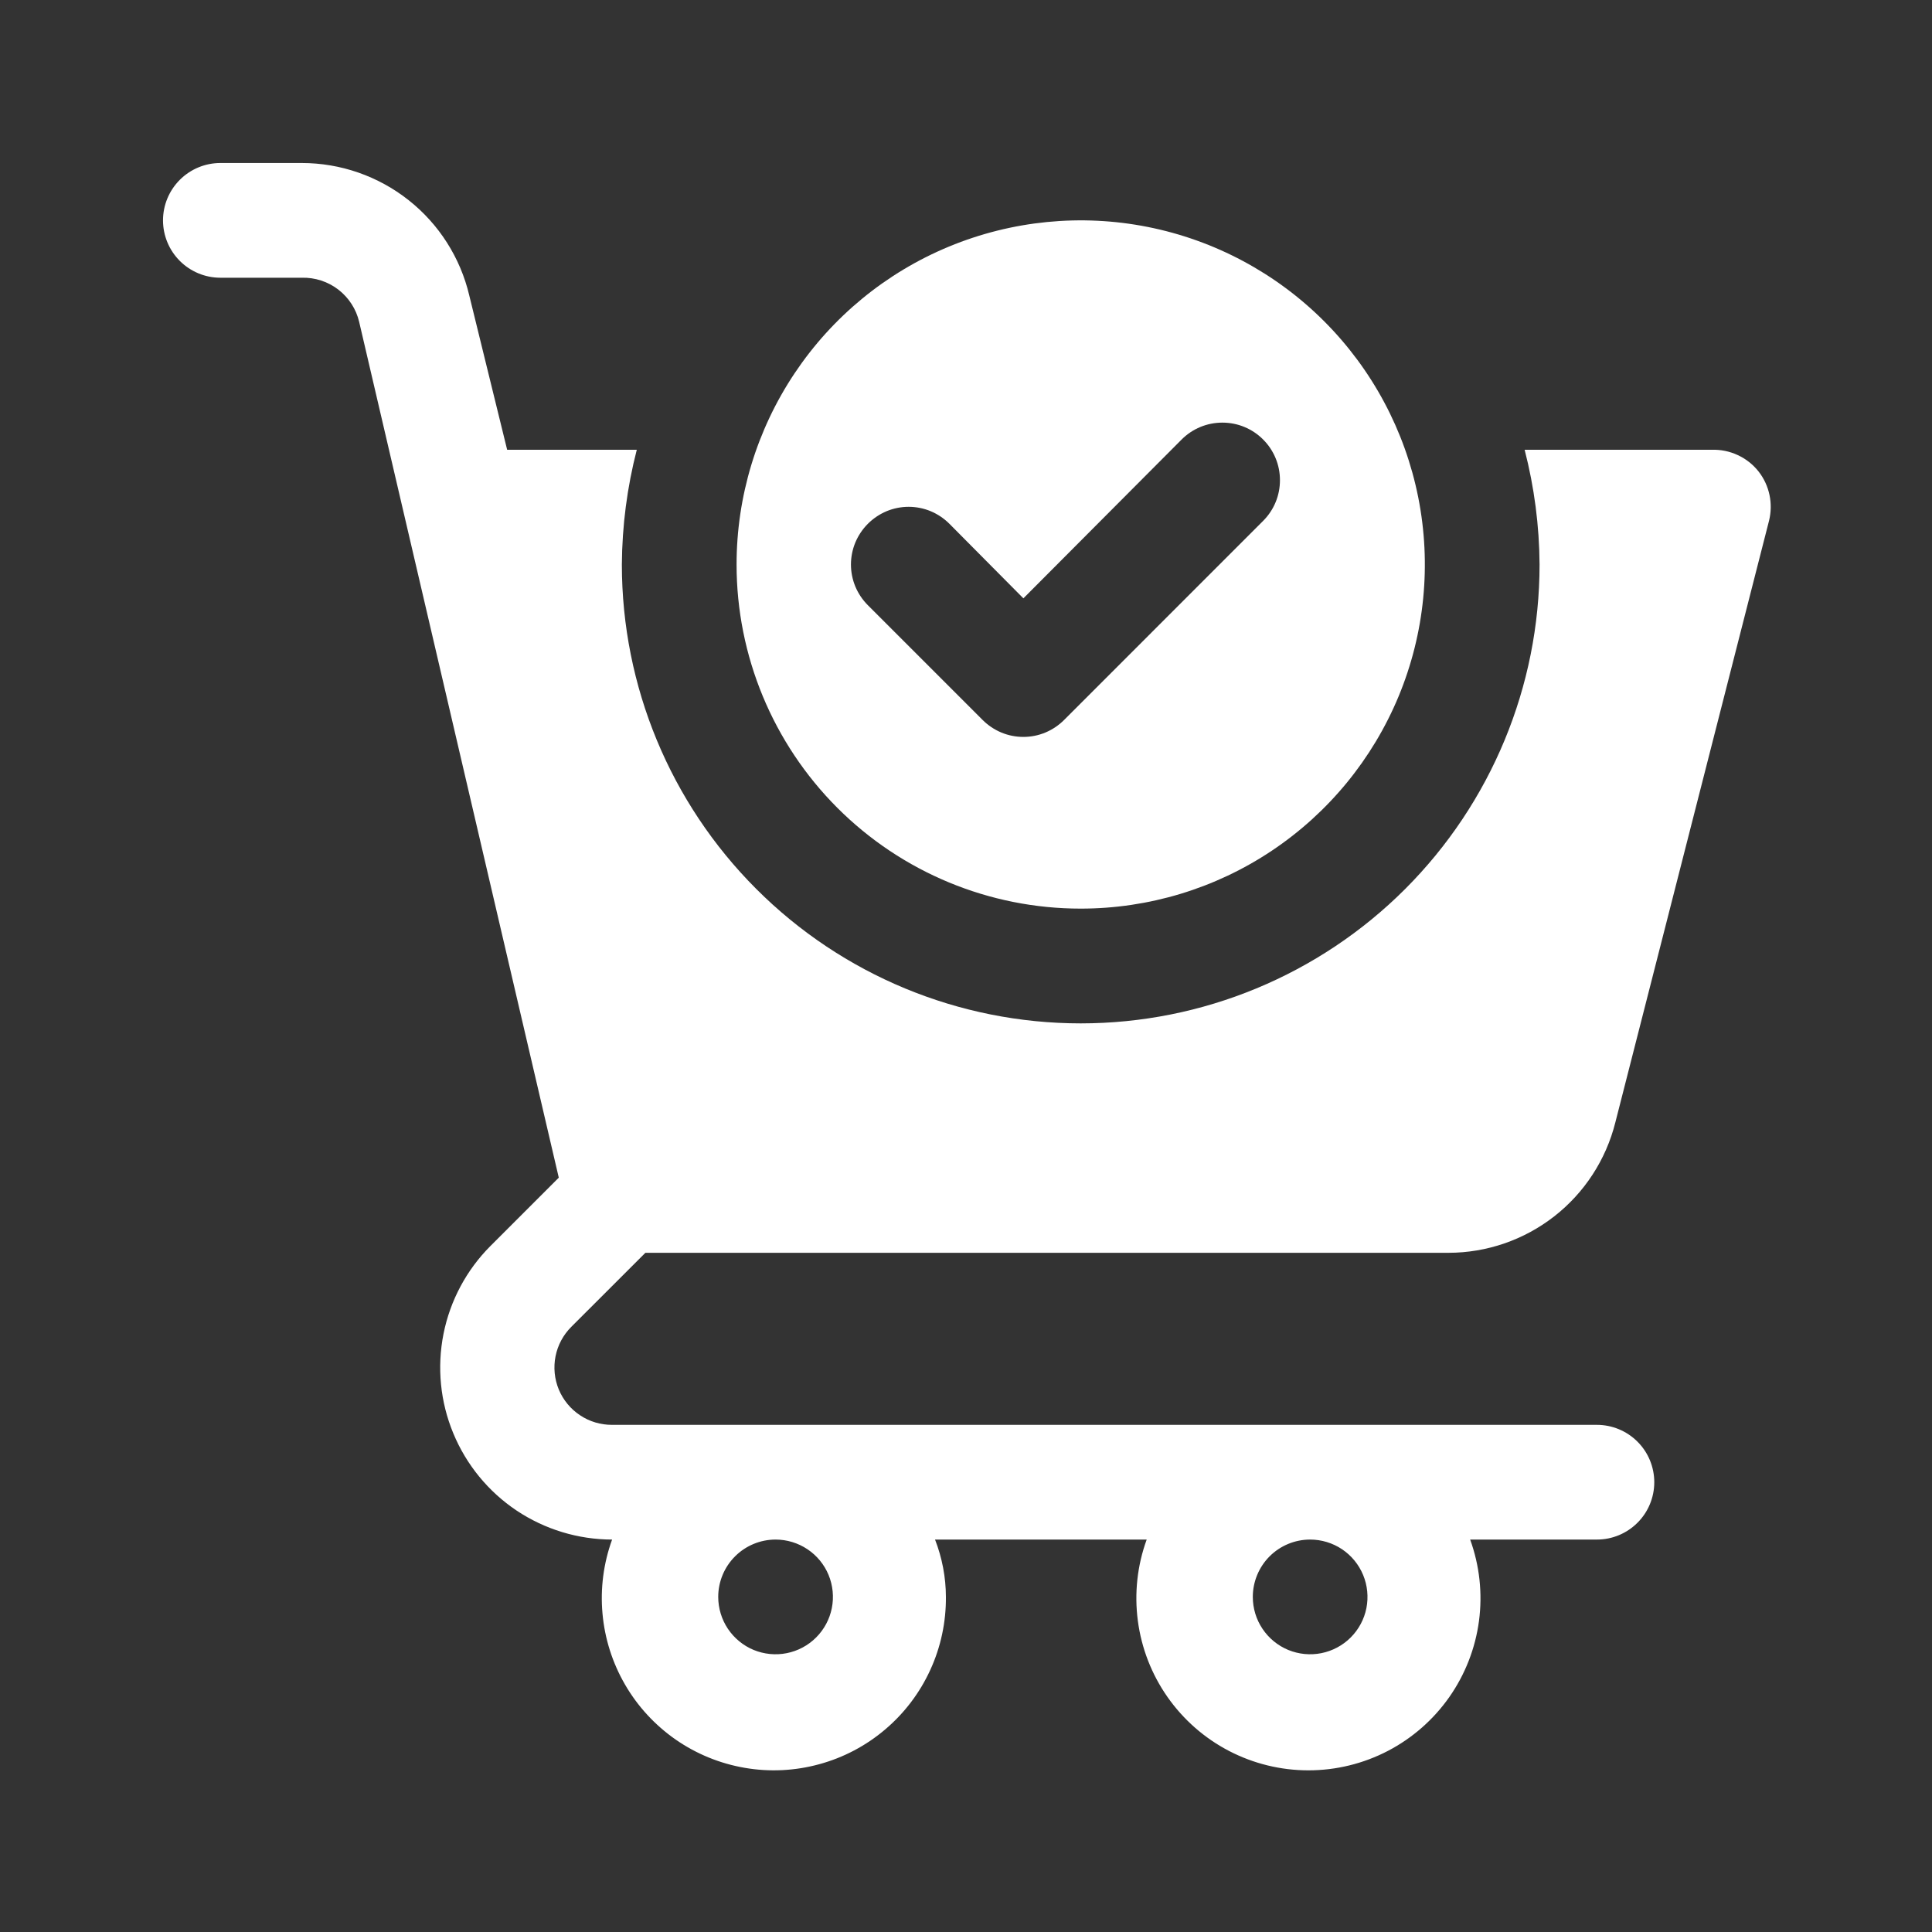
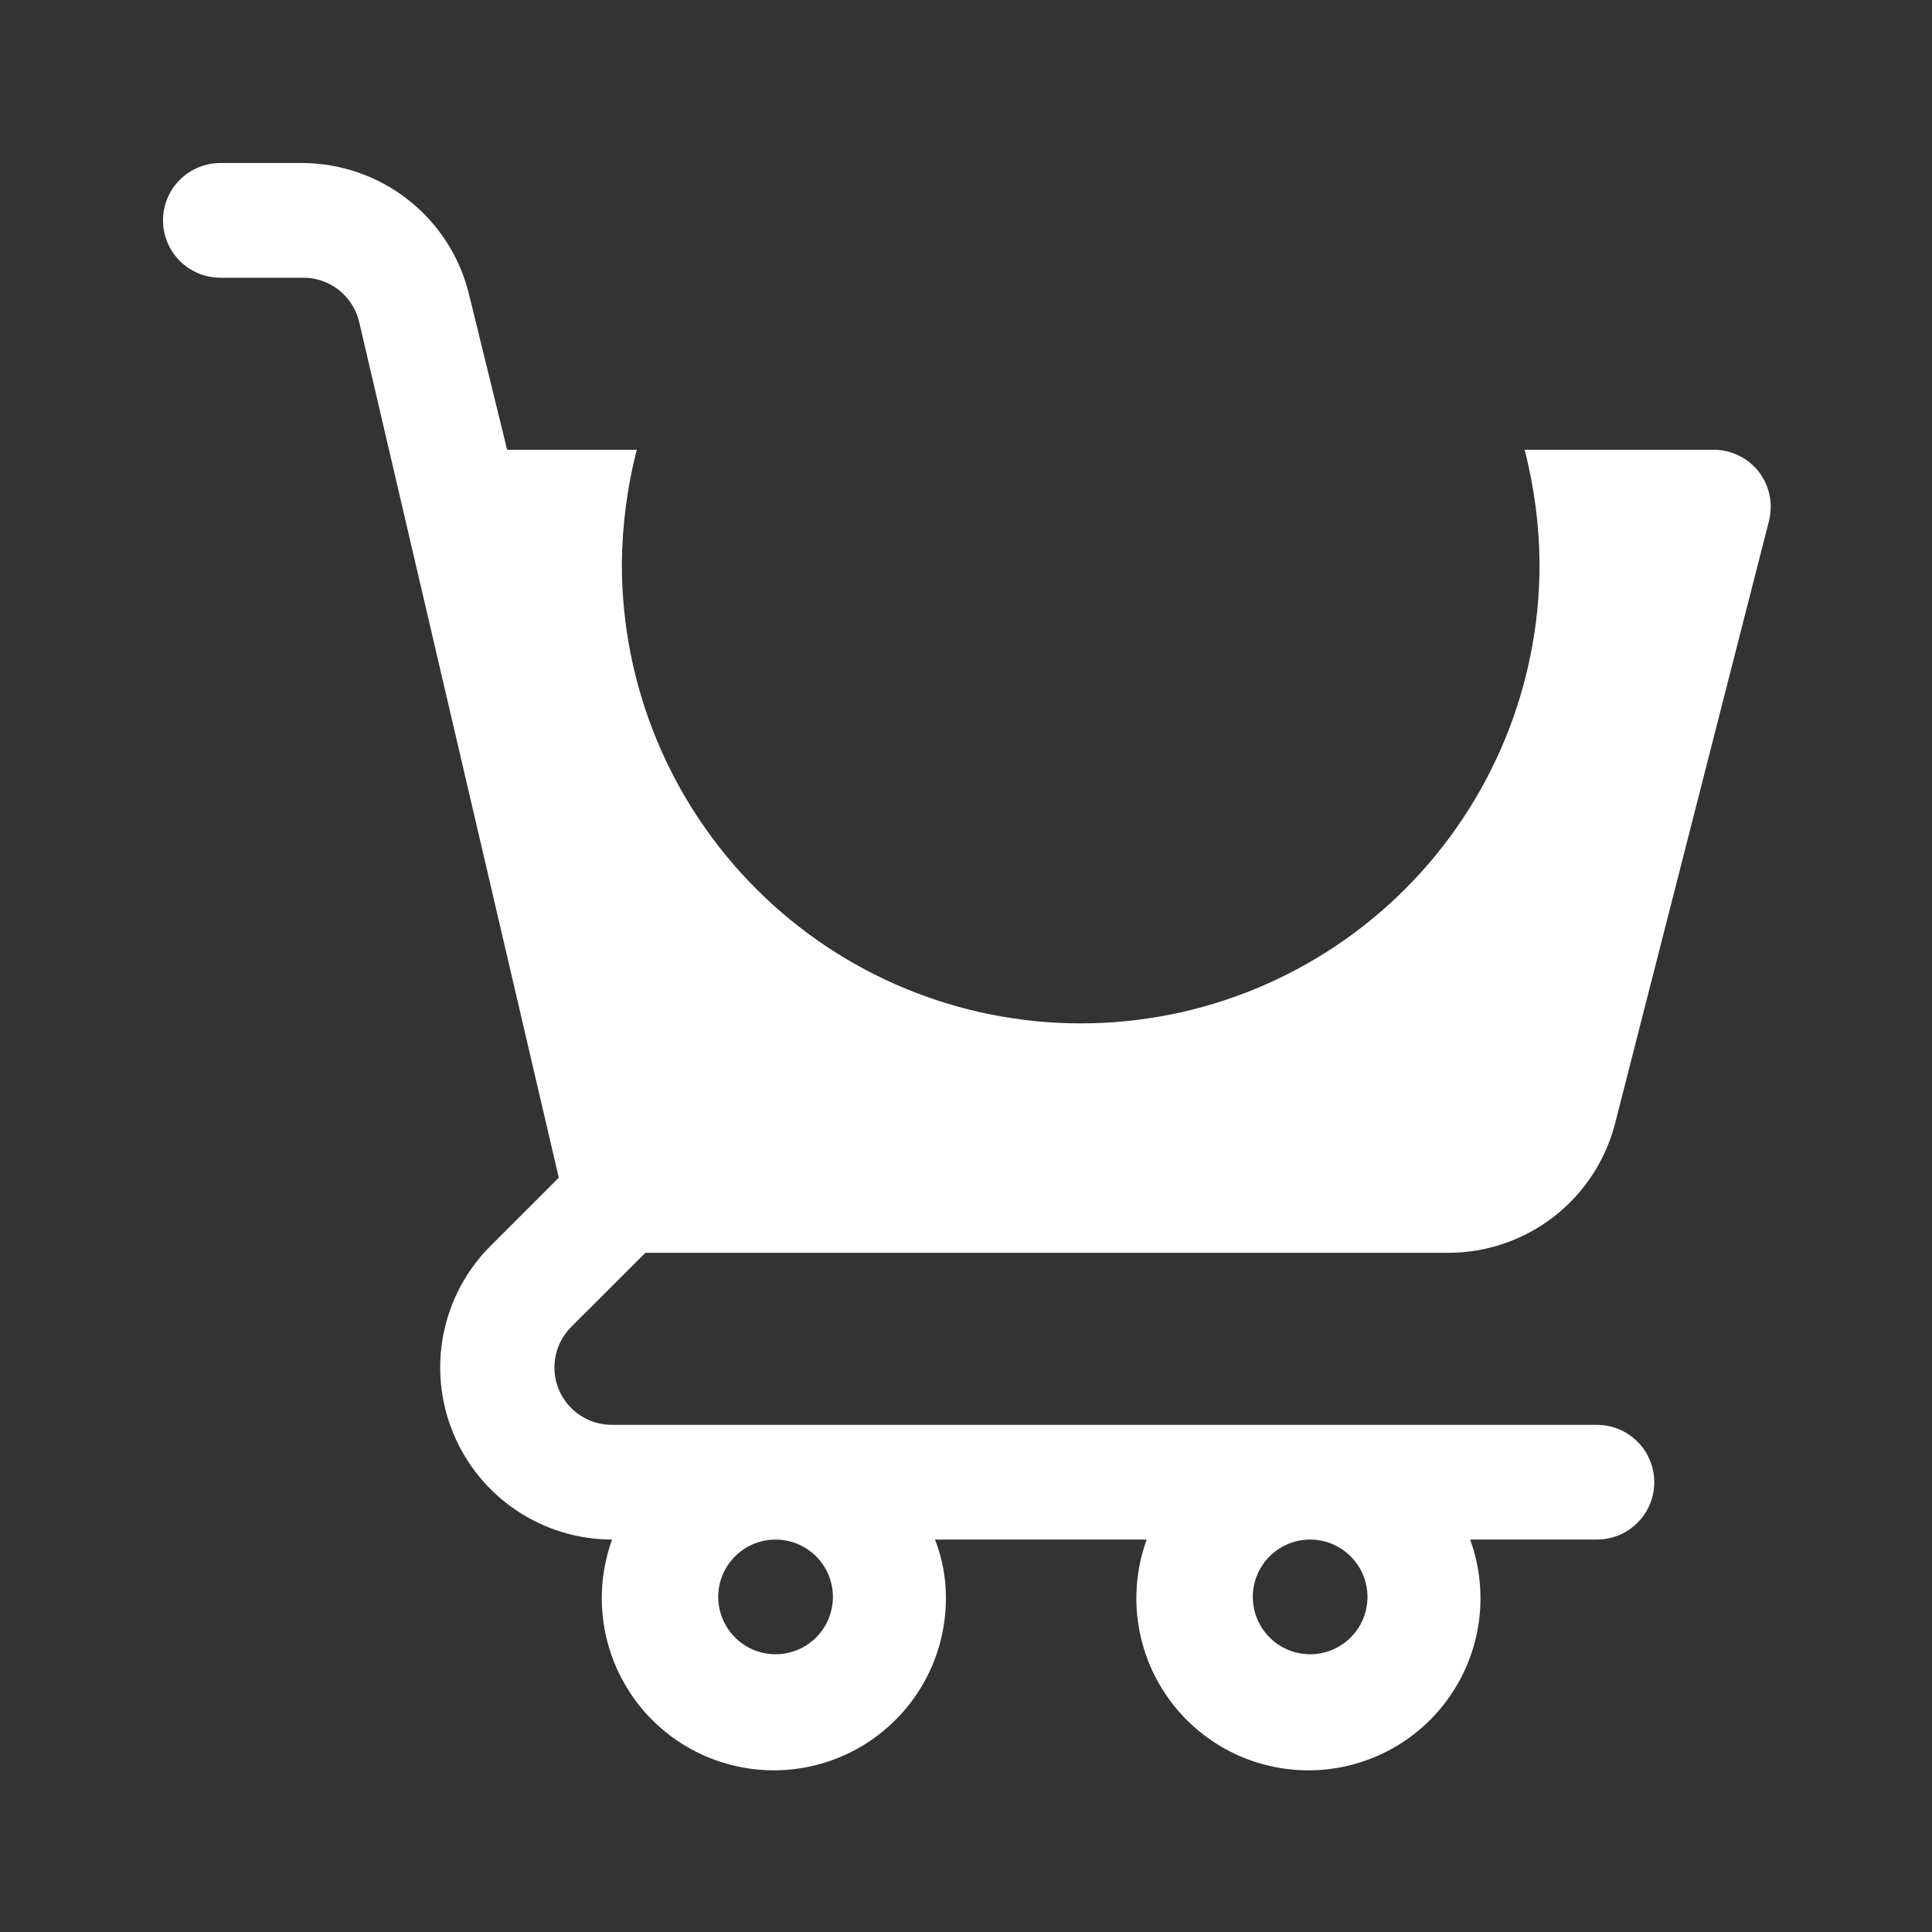
<svg xmlns="http://www.w3.org/2000/svg" width="40" height="40" viewBox="0 0 40 40" fill="none">
  <rect x="0" y="0" width="40" height="40" fill="#333333" stroke="none" />
-   <path d="M22.375 18.812C23.784 18.812 25.162 18.395 26.333 17.612C27.505 16.829 28.418 15.716 28.958 14.414C29.497 13.112 29.638 11.68 29.363 10.297C29.088 8.915 28.41 7.646 27.413 6.649C26.417 5.653 25.147 4.974 23.765 4.699C22.383 4.424 20.95 4.566 19.648 5.105C18.346 5.644 17.234 6.557 16.451 7.729C15.668 8.901 15.25 10.278 15.25 11.688C15.25 13.577 16.001 15.389 17.337 16.726C18.673 18.062 20.485 18.812 22.375 18.812ZM17.969 10.844C18.08 10.733 18.211 10.645 18.356 10.584C18.5 10.524 18.656 10.493 18.812 10.493C18.969 10.493 19.125 10.524 19.269 10.584C19.414 10.645 19.545 10.733 19.656 10.844L21.188 12.388L24.465 9.099C24.576 8.988 24.707 8.9 24.852 8.84C24.997 8.78 25.151 8.75 25.308 8.75C25.465 8.75 25.62 8.78 25.764 8.84C25.909 8.9 26.041 8.988 26.151 9.099C26.262 9.209 26.35 9.341 26.41 9.486C26.47 9.63 26.5 9.785 26.5 9.942C26.5 10.098 26.47 10.254 26.41 10.398C26.35 10.543 26.262 10.674 26.151 10.785L22.031 14.906C21.92 15.017 21.789 15.105 21.644 15.166C21.5 15.226 21.344 15.257 21.188 15.257C21.031 15.257 20.875 15.226 20.731 15.166C20.586 15.105 20.455 15.017 20.344 14.906L17.969 12.531C17.858 12.42 17.77 12.289 17.709 12.144C17.649 11.999 17.618 11.844 17.618 11.688C17.618 11.531 17.649 11.376 17.709 11.231C17.77 11.086 17.858 10.955 17.969 10.844Z" fill="white" />
  <path d="M13.362 25.938H29.987C30.781 25.938 31.552 25.672 32.178 25.184C32.804 24.696 33.249 24.012 33.443 23.242L36.625 10.785C36.669 10.61 36.673 10.427 36.636 10.25C36.599 10.073 36.522 9.906 36.411 9.764C36.296 9.617 36.147 9.5 35.978 9.422C35.809 9.343 35.624 9.306 35.438 9.312H31.566C31.766 10.088 31.87 10.886 31.875 11.688C31.875 14.207 30.874 16.623 29.093 18.405C27.311 20.187 24.895 21.188 22.375 21.188C19.855 21.188 17.439 20.187 15.658 18.405C13.876 16.623 12.875 14.207 12.875 11.688C12.88 10.886 12.984 10.088 13.184 9.312H10.5L9.716 6.118C9.532 5.337 9.089 4.641 8.46 4.144C7.83 3.646 7.051 3.375 6.249 3.375H4.562C4.248 3.375 3.946 3.5 3.723 3.723C3.5 3.946 3.375 4.248 3.375 4.562C3.375 4.877 3.5 5.179 3.723 5.402C3.946 5.625 4.248 5.75 4.562 5.75H6.249C6.522 5.743 6.789 5.83 7.005 5.996C7.221 6.163 7.374 6.399 7.436 6.664L11.569 24.382L10.156 25.795C9.658 26.293 9.319 26.928 9.182 27.618C9.045 28.309 9.115 29.025 9.385 29.675C9.654 30.326 10.11 30.882 10.695 31.274C11.281 31.665 11.969 31.874 12.673 31.875C12.495 32.365 12.427 32.888 12.474 33.407C12.52 33.926 12.68 34.429 12.942 34.88C13.203 35.33 13.561 35.718 13.989 36.016C14.417 36.313 14.905 36.513 15.419 36.601C15.932 36.69 16.459 36.664 16.962 36.526C17.465 36.389 17.931 36.143 18.328 35.805C18.726 35.468 19.044 35.047 19.261 34.573C19.478 34.099 19.588 33.584 19.584 33.062C19.583 32.656 19.506 32.254 19.359 31.875H23.741C23.545 32.413 23.483 32.99 23.558 33.558C23.633 34.125 23.843 34.666 24.172 35.135C24.501 35.604 24.937 35.987 25.445 36.251C25.953 36.515 26.517 36.653 27.089 36.653C27.662 36.653 28.226 36.515 28.734 36.251C29.241 35.987 29.678 35.604 30.007 35.135C30.335 34.666 30.546 34.125 30.621 33.558C30.696 32.99 30.633 32.413 30.438 31.875H33.062C33.377 31.875 33.679 31.75 33.902 31.527C34.125 31.305 34.25 31.002 34.25 30.688C34.25 30.373 34.125 30.07 33.902 29.848C33.679 29.625 33.377 29.5 33.062 29.5H12.673C12.437 29.501 12.206 29.433 12.01 29.302C11.813 29.172 11.66 28.986 11.569 28.768C11.479 28.55 11.456 28.31 11.502 28.079C11.548 27.848 11.662 27.636 11.83 27.469L13.362 25.938ZM27.125 31.875C27.36 31.875 27.59 31.945 27.785 32.075C27.98 32.206 28.132 32.391 28.222 32.608C28.312 32.825 28.335 33.064 28.29 33.294C28.244 33.525 28.131 33.736 27.965 33.902C27.799 34.068 27.587 34.181 27.357 34.227C27.126 34.273 26.888 34.249 26.671 34.16C26.454 34.07 26.268 33.917 26.138 33.722C26.007 33.527 25.938 33.297 25.938 33.062C25.938 32.748 26.063 32.446 26.285 32.223C26.508 32 26.81 31.875 27.125 31.875ZM16.058 31.875C16.292 31.875 16.522 31.945 16.717 32.075C16.913 32.206 17.065 32.391 17.155 32.608C17.244 32.825 17.268 33.064 17.222 33.294C17.176 33.525 17.063 33.736 16.897 33.902C16.731 34.068 16.52 34.181 16.289 34.227C16.059 34.273 15.82 34.249 15.603 34.16C15.386 34.07 15.201 33.917 15.07 33.722C14.94 33.527 14.87 33.297 14.87 33.062C14.87 32.748 14.995 32.446 15.218 32.223C15.441 32 15.743 31.875 16.058 31.875Z" fill="white" />
</svg>